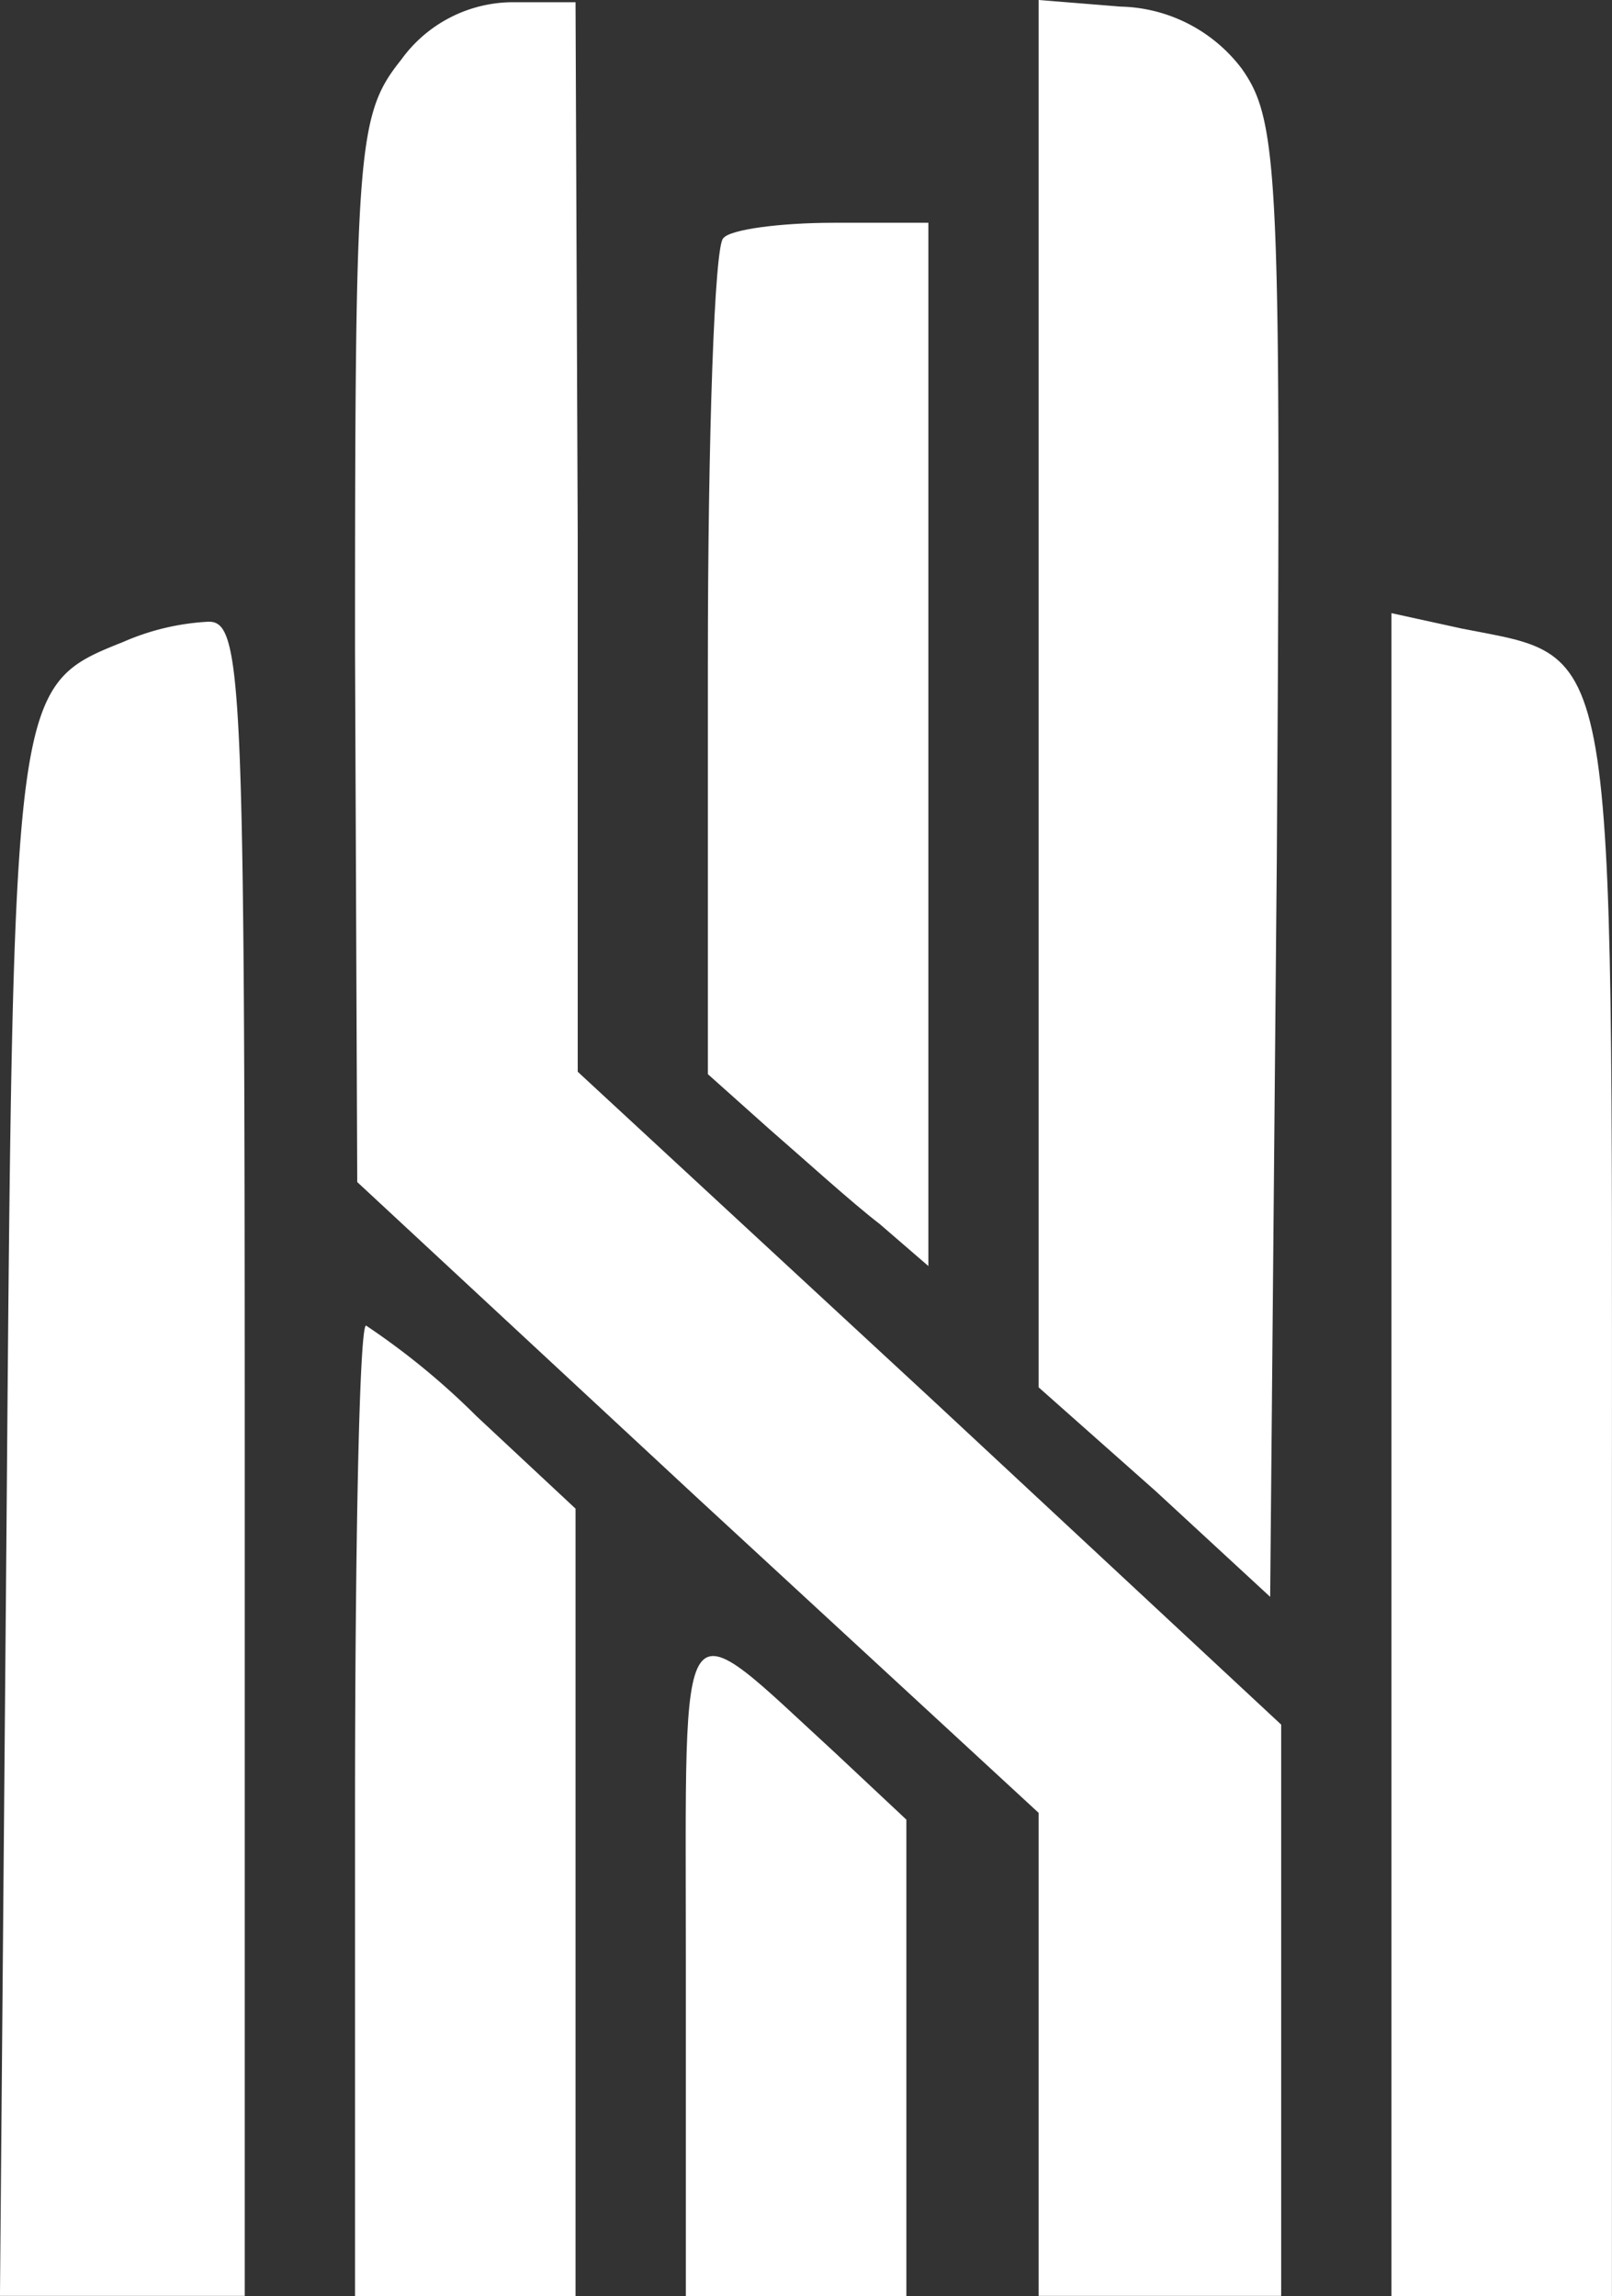
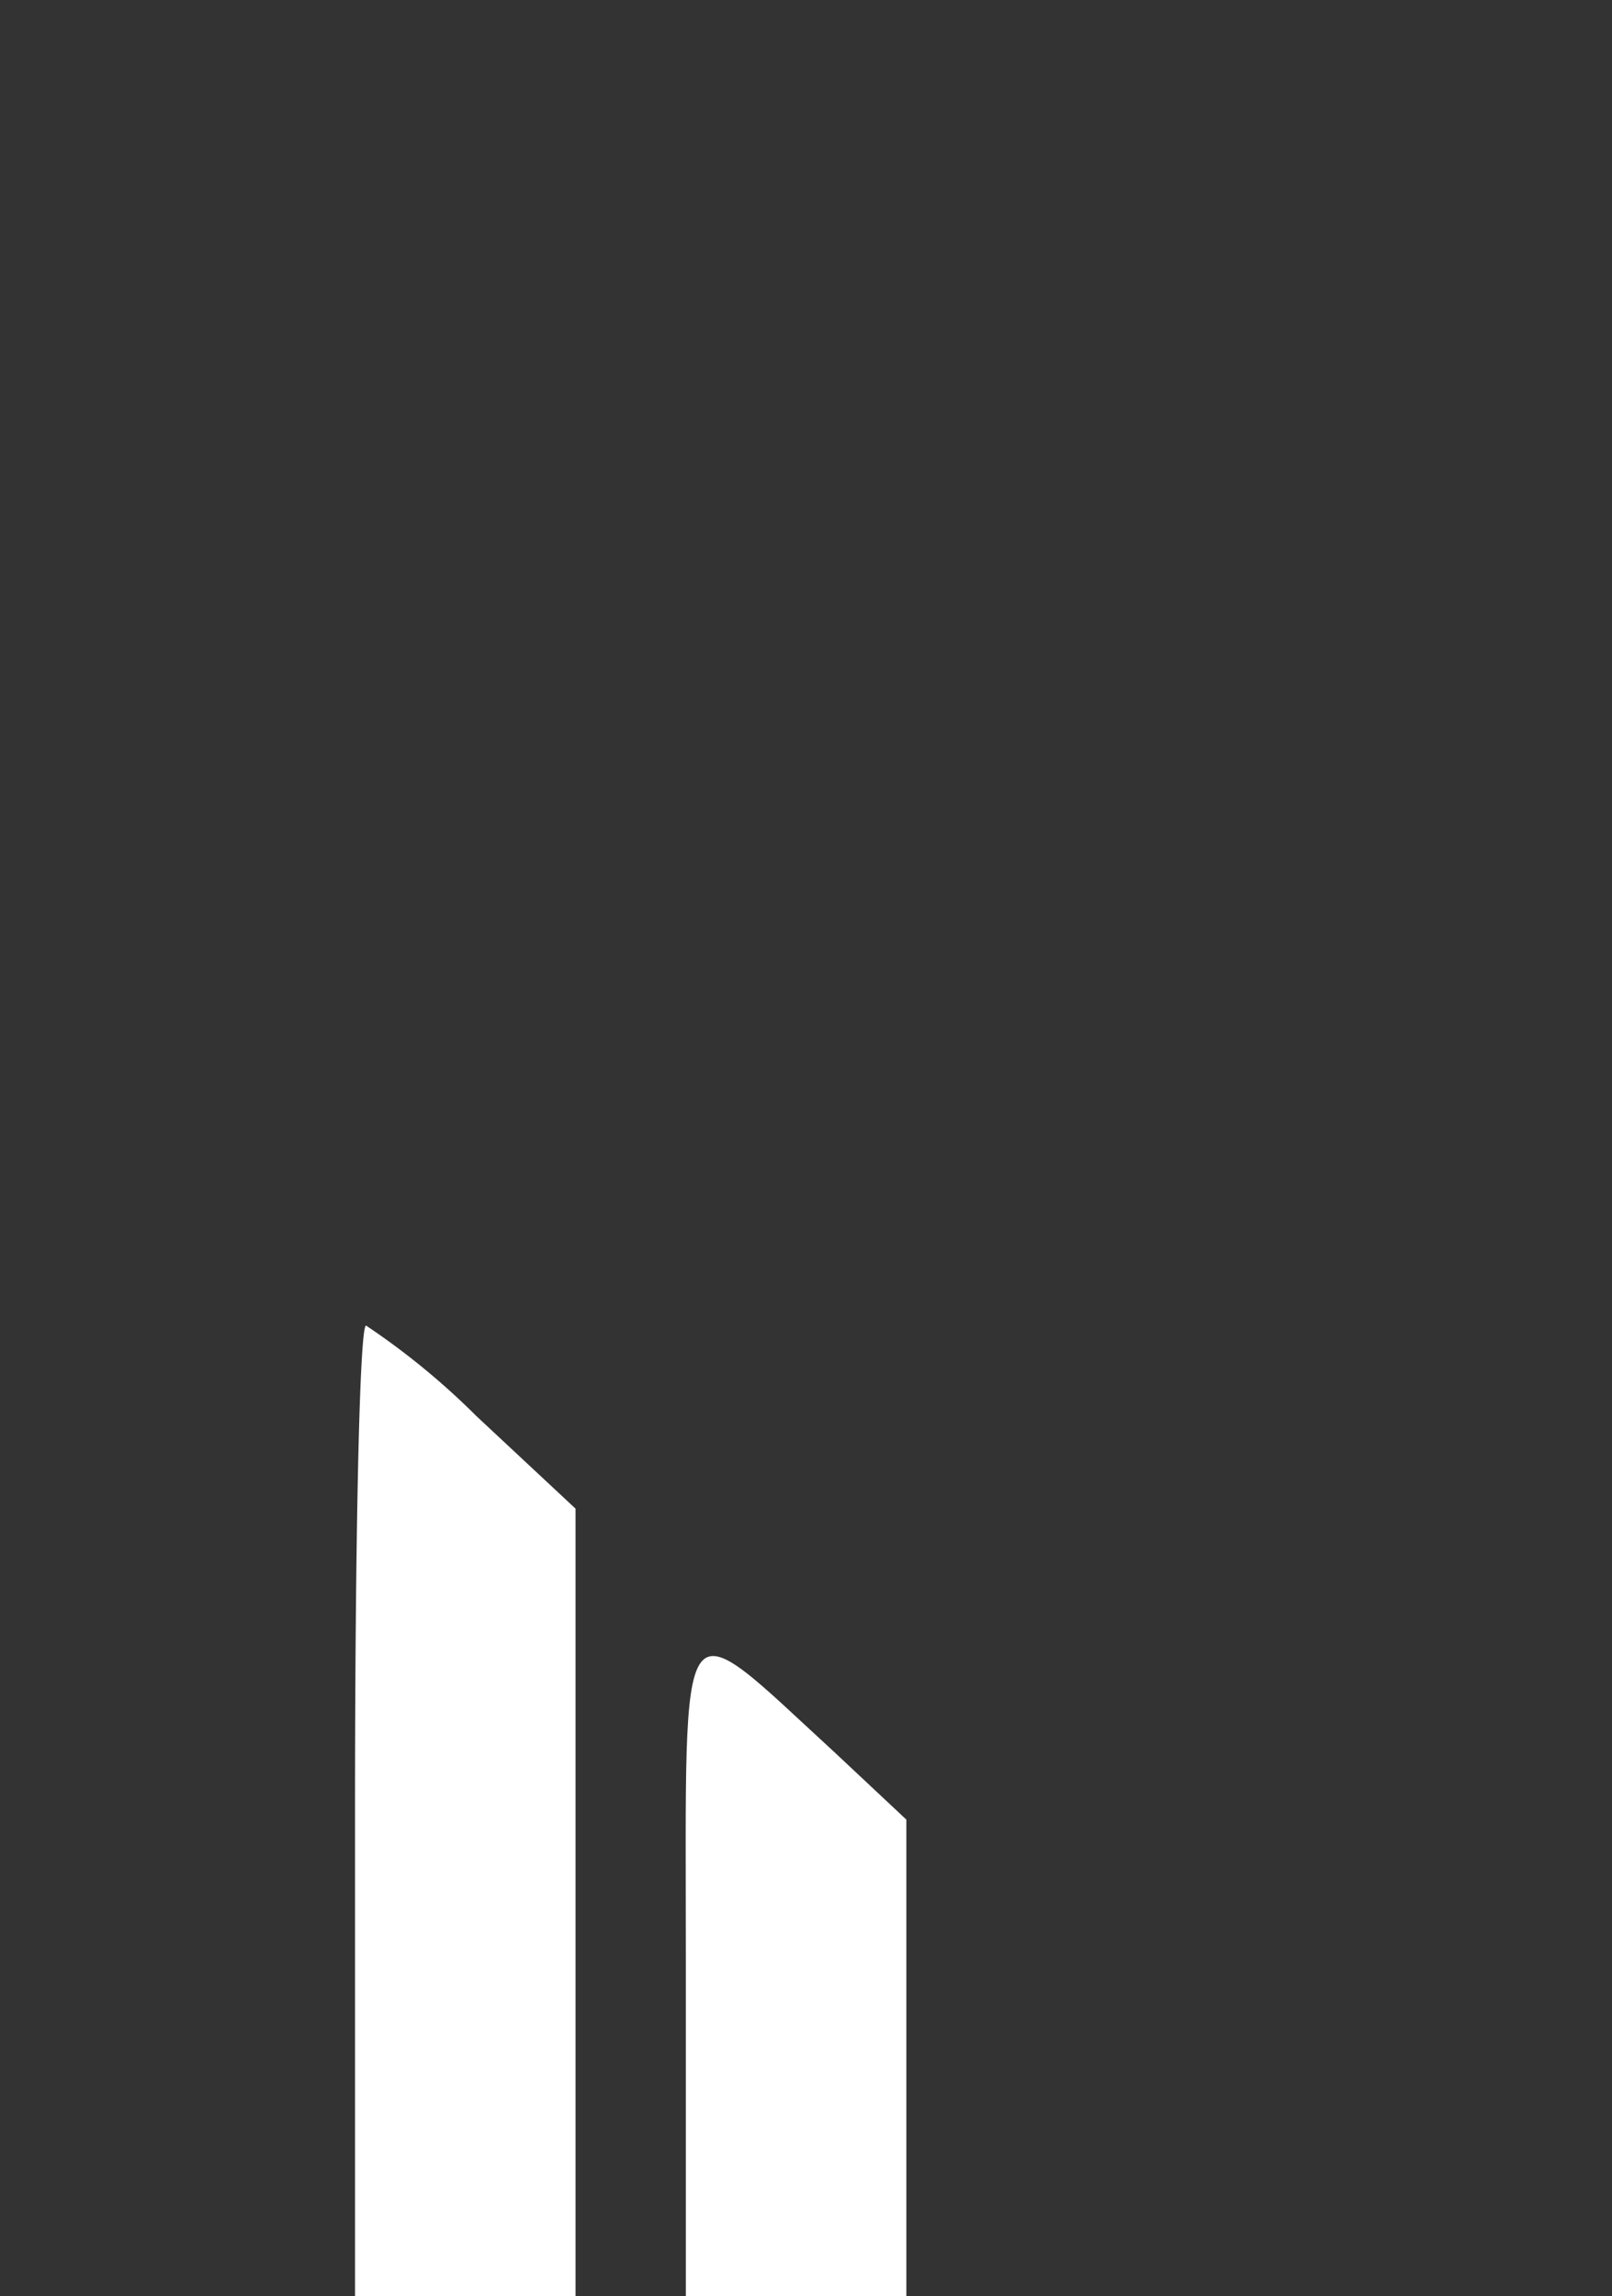
<svg xmlns="http://www.w3.org/2000/svg" id="HSH_LOGO" width="51.567" height="73.433" viewBox="0 0 51.567 73.433">
  <rect x="0" y="0" width="51.567" height="73.433" fill="#333333" stroke="none" />
-   <path id="Path_2" data-name="Path 2" d="M154-189.95v22.22l3.739,3.315,3.668,3.386.212-23.561c.141-22.009.071-23.631-1.129-25.324a5,5,0,0,0-3.88-1.975L154-212.1Z" transform="translate(-120.775 212.1)" fill="#fff" />
-   <path id="Path_3" data-name="Path 3" d="M139.494-201.506c-.282.212-.494,6.349-.494,13.614v13.121l1.975,1.764c1.058.917,2.61,2.328,3.527,3.033l1.552,1.34V-202h-3.033C141.328-202,139.705-201.788,139.494-201.506Z" transform="translate(-116.356 209.125)" fill="#fff" />
-   <path id="Path_4" data-name="Path 4" d="M110.85-183.266c-3.527,1.411-3.527,1.411-3.739,28l-.212,24.9h7.83v-26.806c0-25.042-.071-26.805-1.2-26.735A7.784,7.784,0,0,0,110.85-183.266Z" transform="translate(-106.9 203.793)" fill="#fff" />
-   <path id="Path_5" data-name="Path 5" d="M170-157.353v26.876h7.054v-25.254c0-28.146.212-27.088-4.8-28.075L170-184.3Z" transform="translate(-125.489 203.91)" fill="#fff" />
  <path id="Path_6" data-name="Path 6" d="M123-136.481v15.519h7.054v-25.183l-3.174-2.963A23.4,23.4,0,0,0,123.353-152C123.141-152,123-145.016,123-136.481Z" transform="translate(-111.643 194.395)" fill="#fff" />
  <path id="Path_7" data-name="Path 7" d="M138-127.2v10.652h7.054v-15.237l-2.257-2.116C137.645-138.628,138-139.121,138-127.2Z" transform="translate(-116.06 189.981)" fill="#fff" />
-   <path id="Path_1" data-name="Path 1" d="M124.481-210.166c-1.411,1.764-1.481,2.751-1.481,18.9l.071,17,10.863,10.087,10.934,10.087v15.448h7.759v-18.27l-11.216-10.44-11.287-10.44v-17.141L130.054-212h-2.046A4.416,4.416,0,0,0,124.481-210.166Z" transform="translate(-111.643 212.071)" fill="#fff" />
</svg>